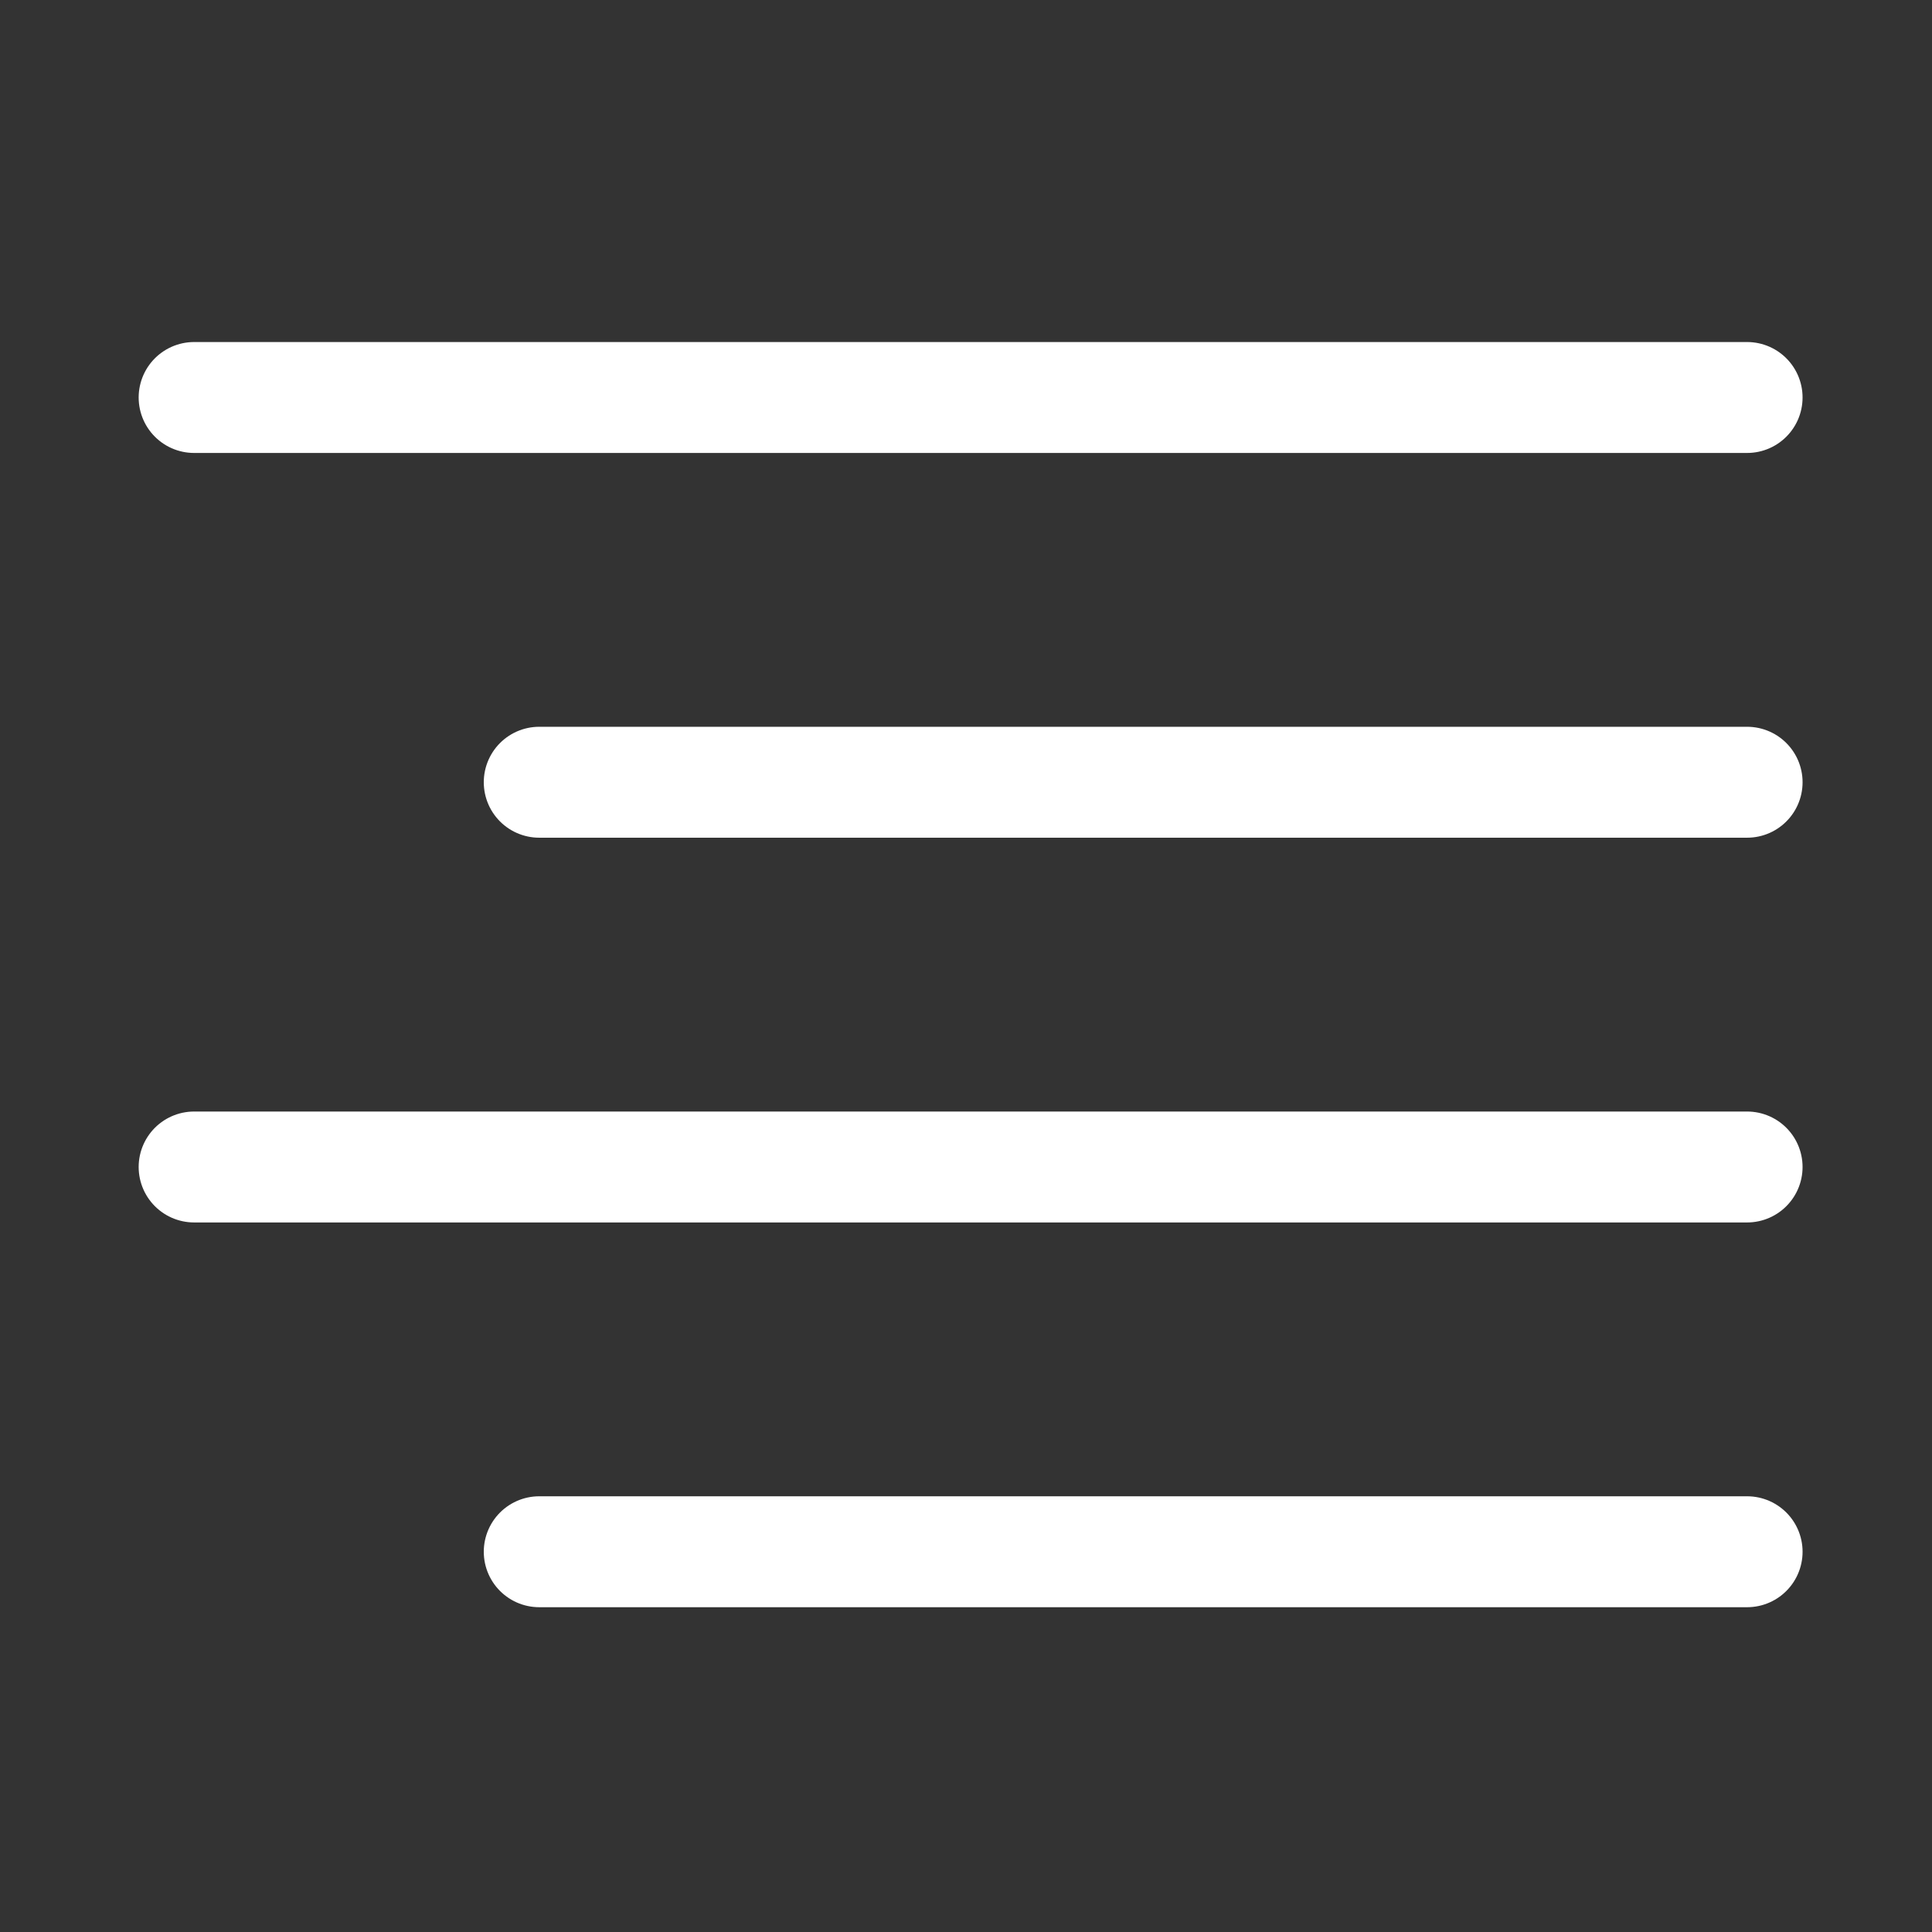
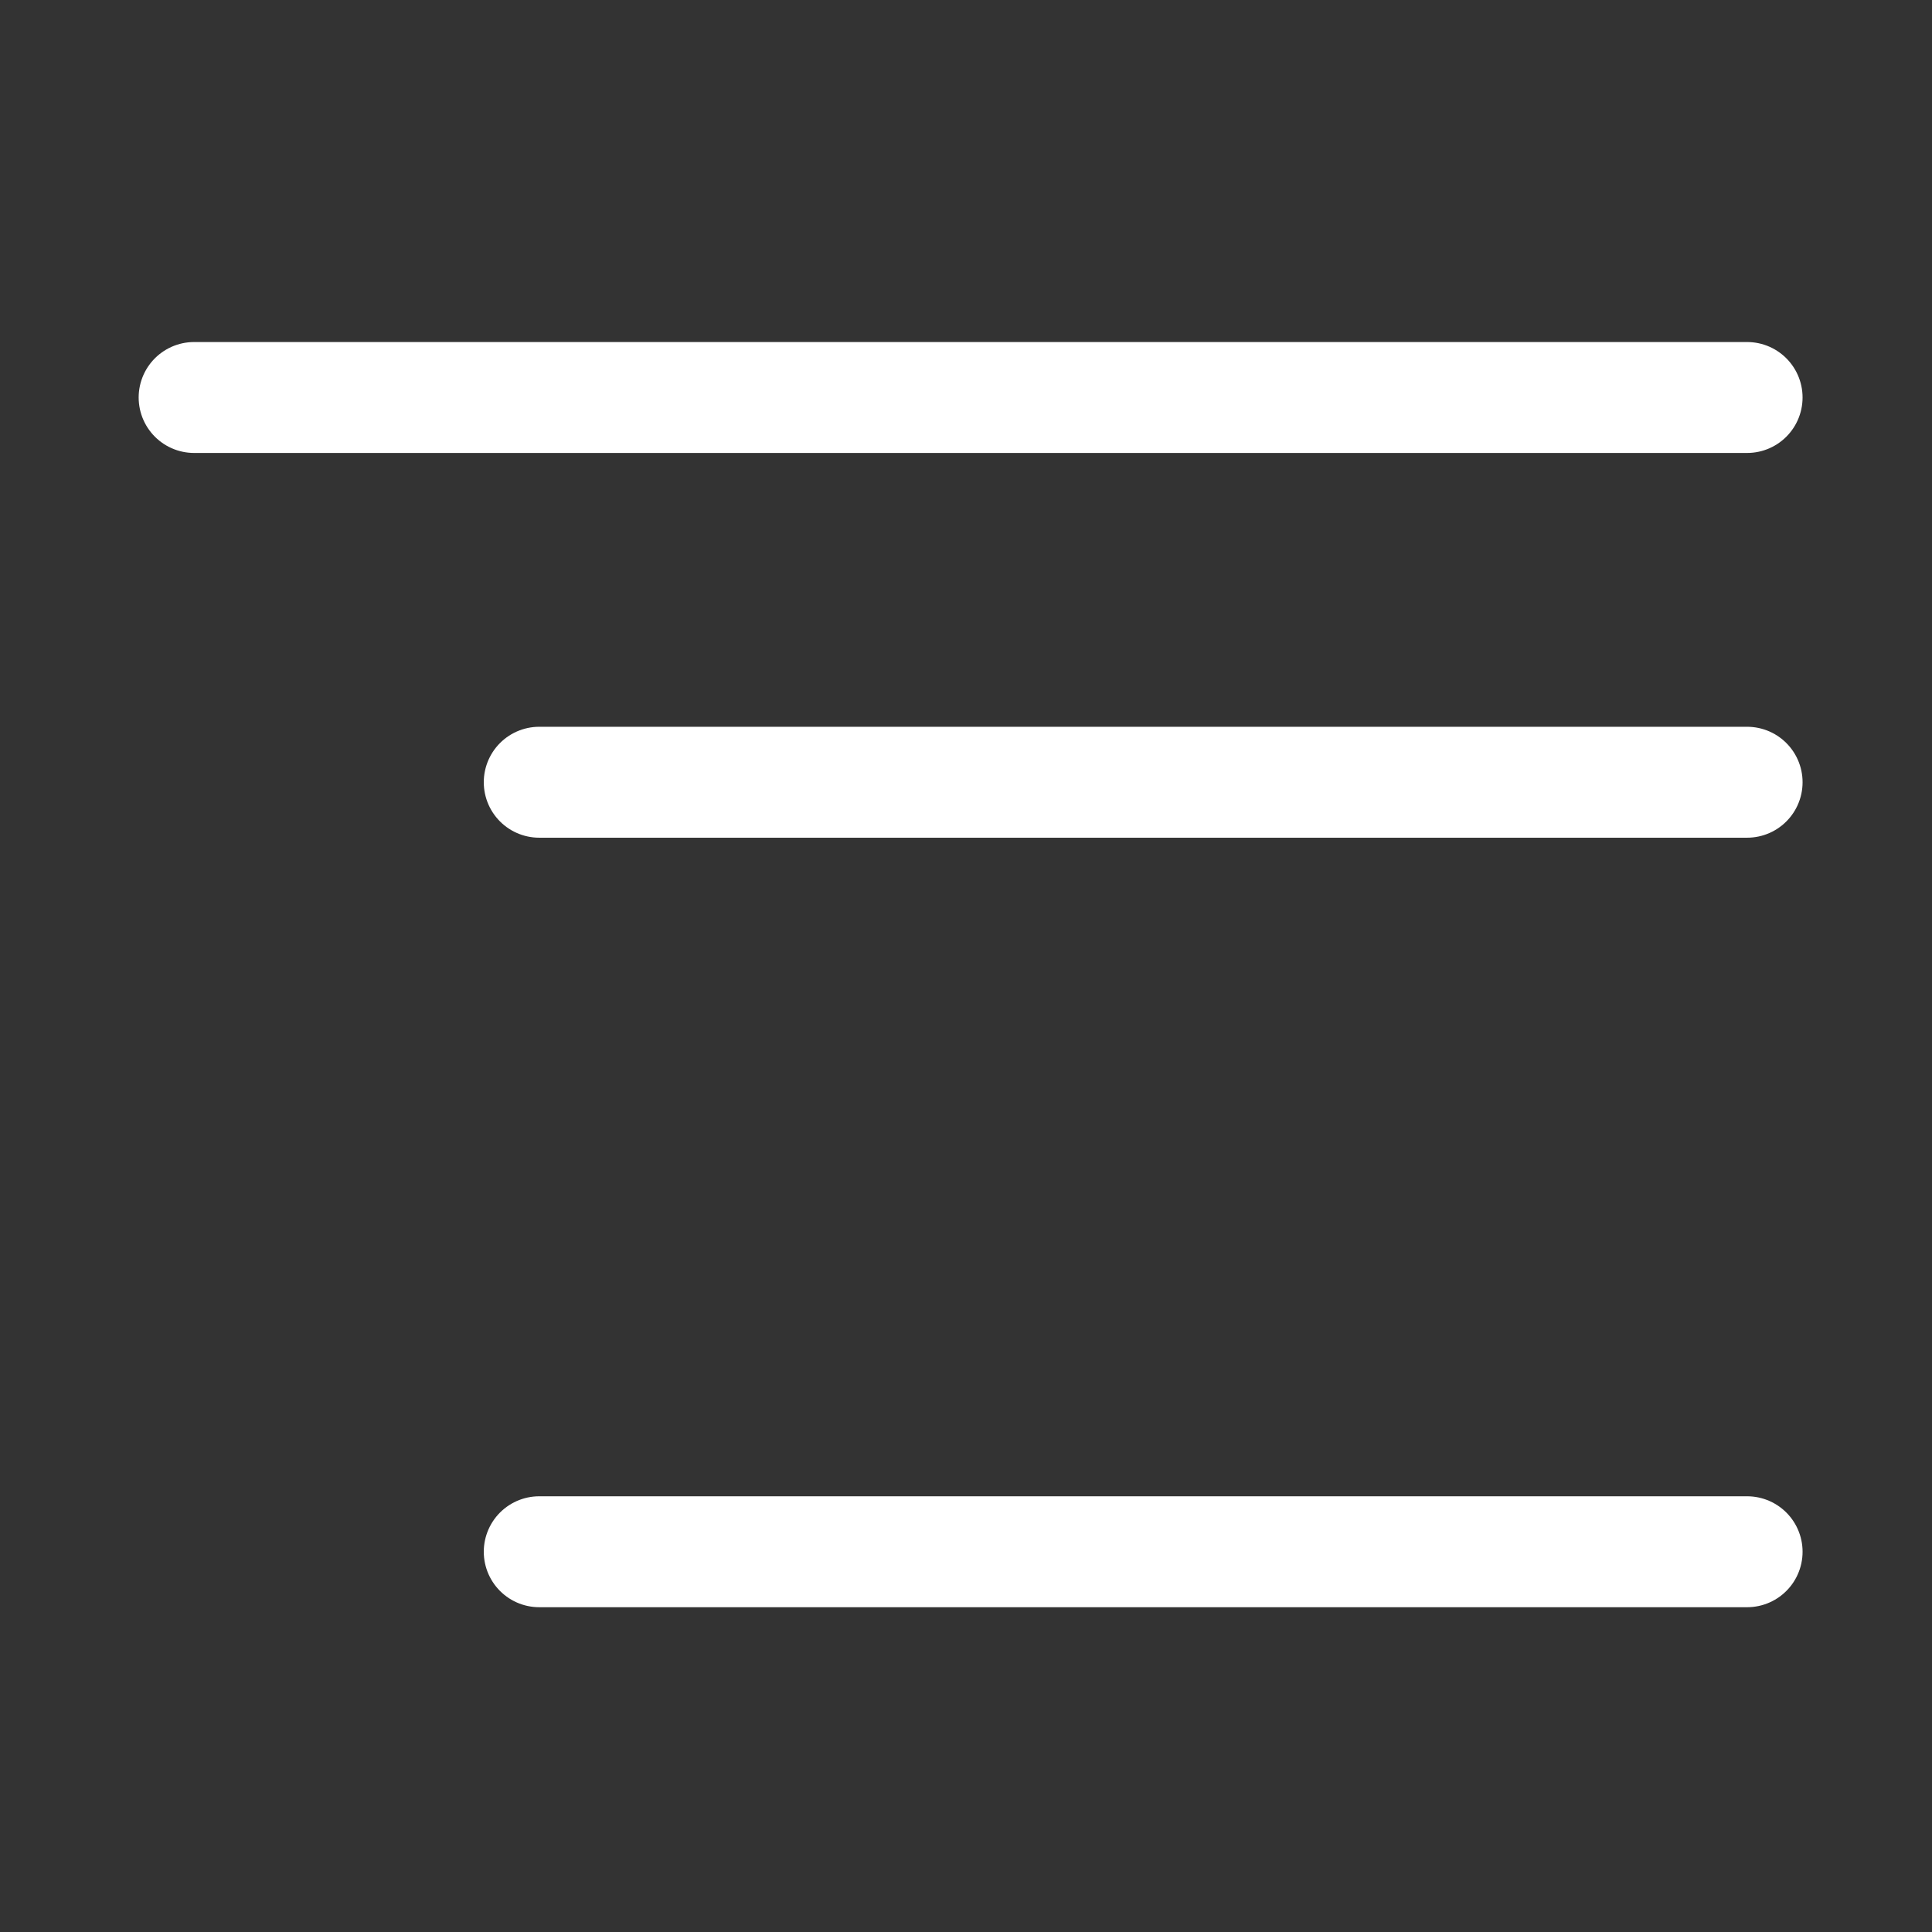
<svg xmlns="http://www.w3.org/2000/svg" width="209" height="209" viewBox="0 0 209 209" fill="none">
  <rect x="0" y="0" width="209" height="209" fill="#333333" stroke="none" />
  <path d="M188.999 84.621H58.334" stroke="white" stroke-width="12" stroke-linecap="round" stroke-linejoin="round" />
  <path d="M188.998 43H21" stroke="white" stroke-width="12" stroke-linecap="round" stroke-linejoin="round" />
-   <path d="M188.998 126.243H21" stroke="white" stroke-width="12" stroke-linecap="round" stroke-linejoin="round" />
  <path d="M188.999 167.865H58.334" stroke="white" stroke-width="12" stroke-linecap="round" stroke-linejoin="round" />
</svg>